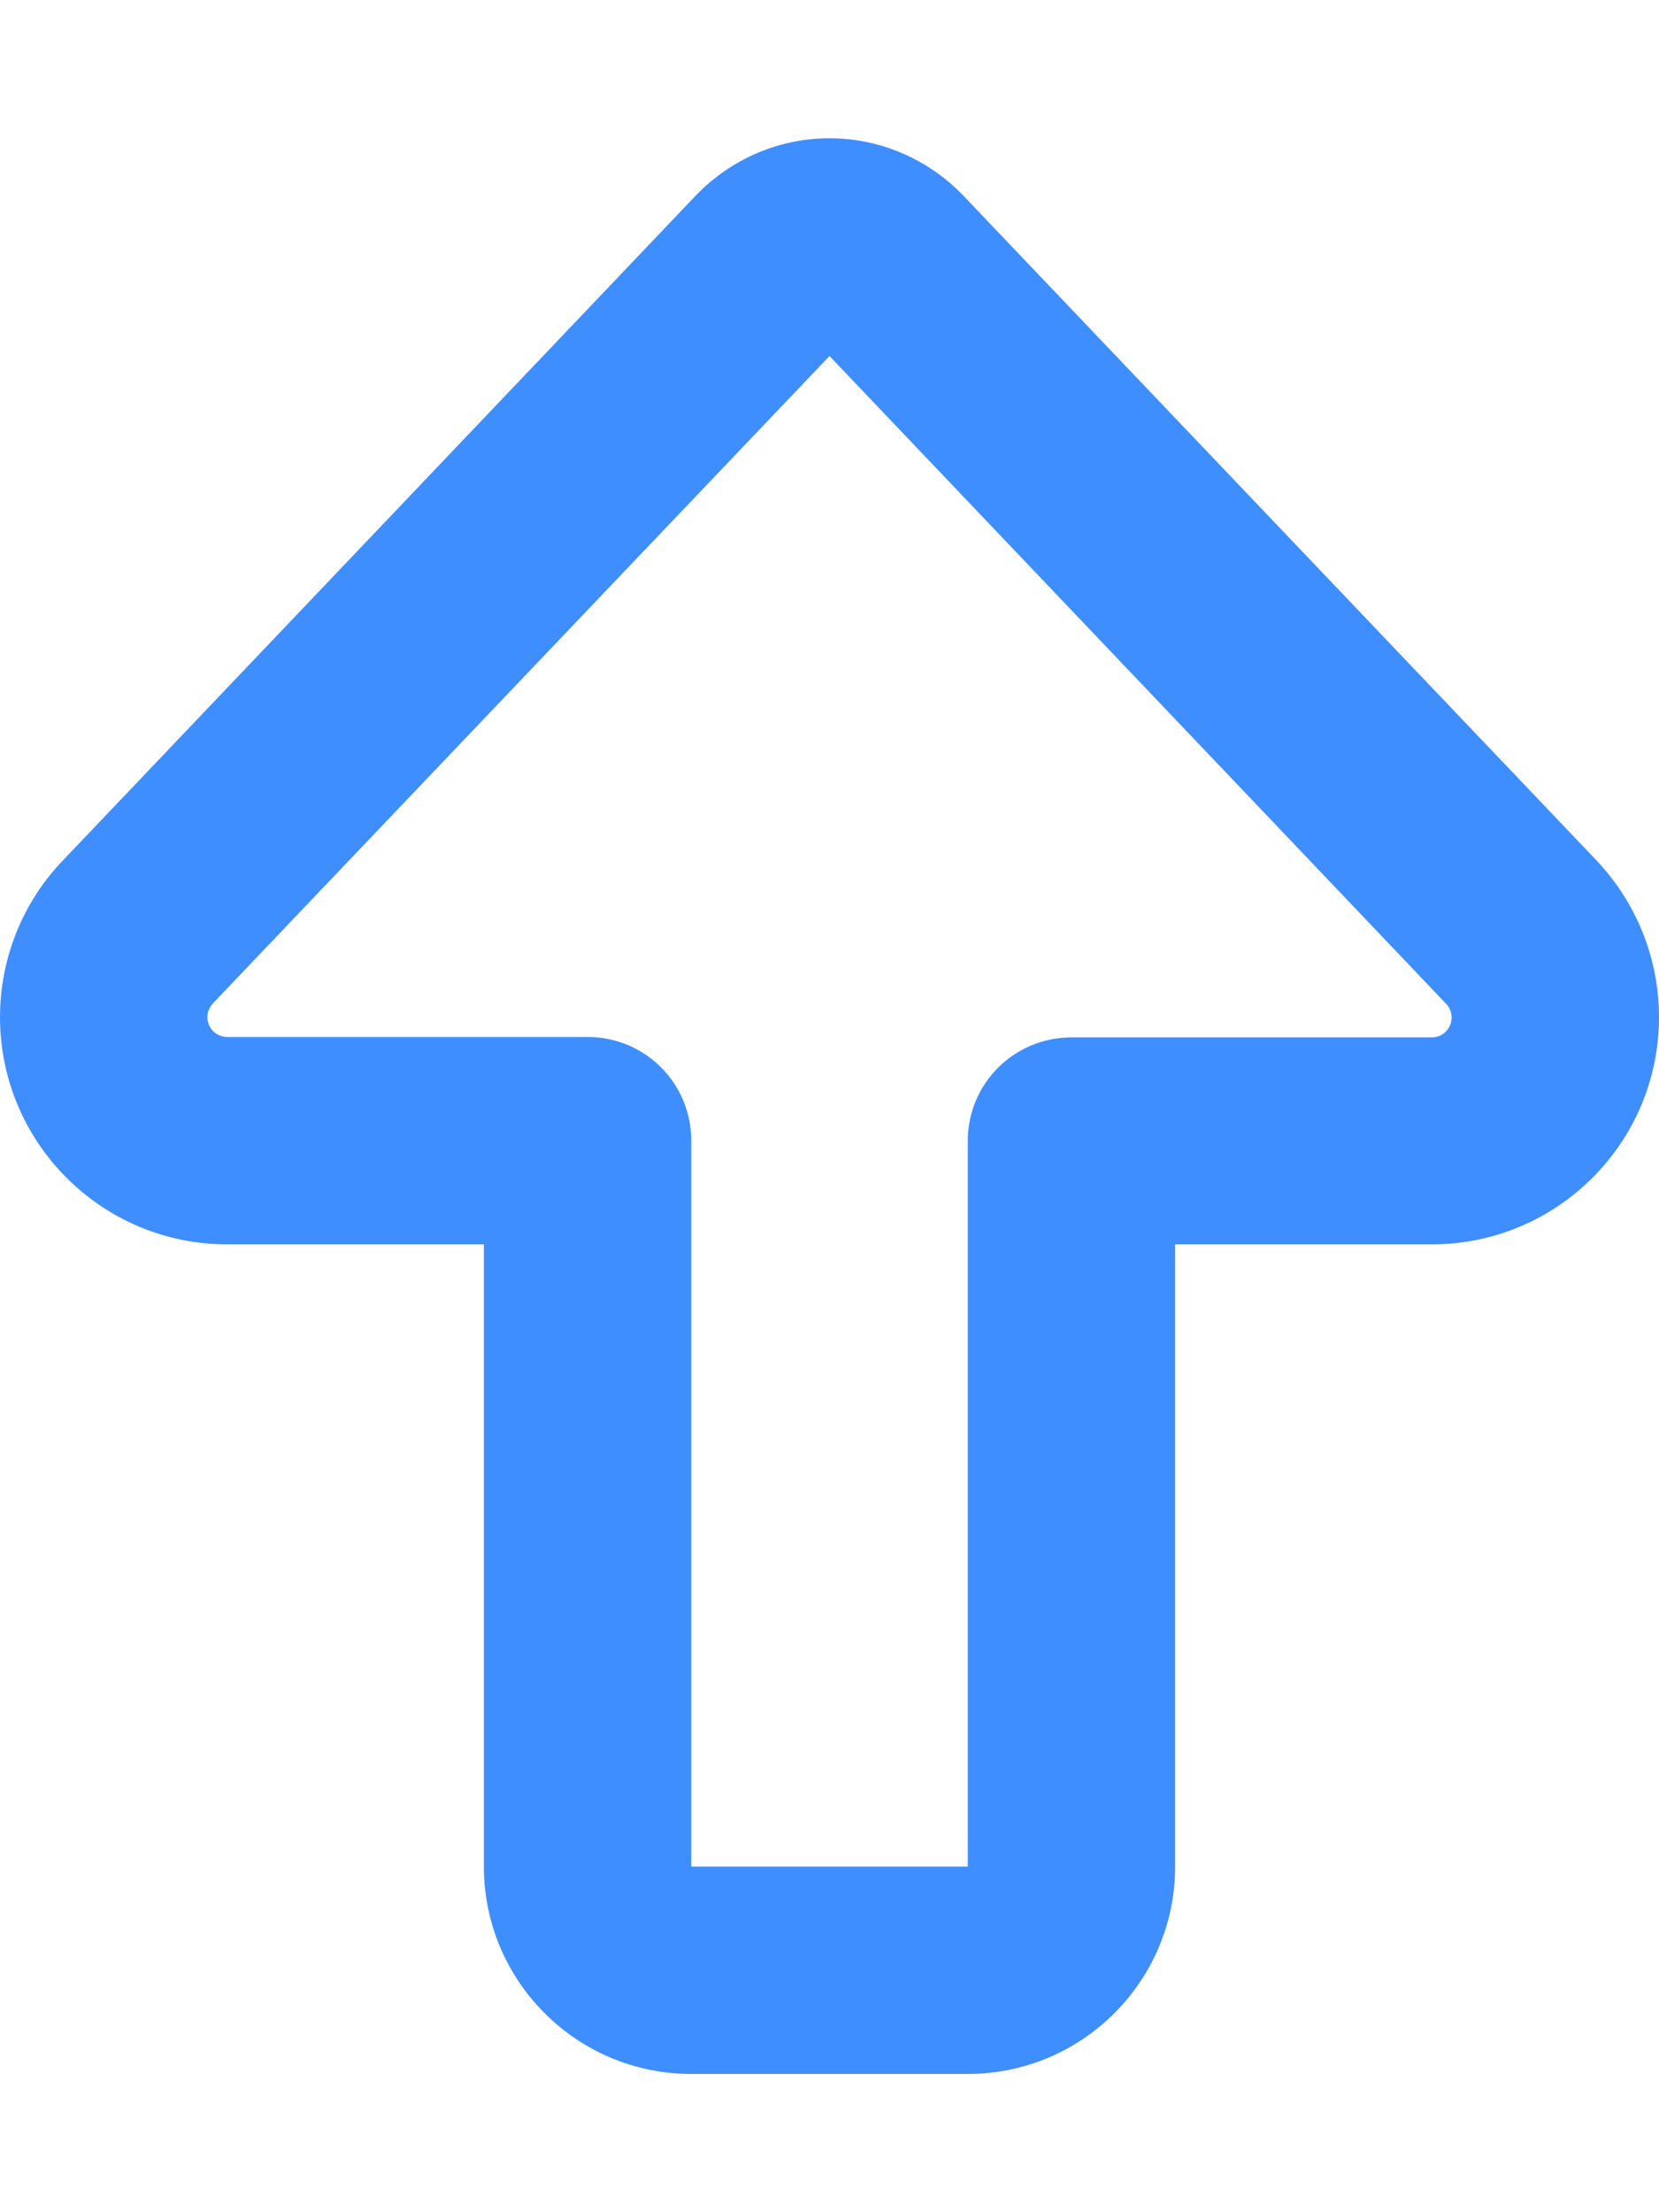
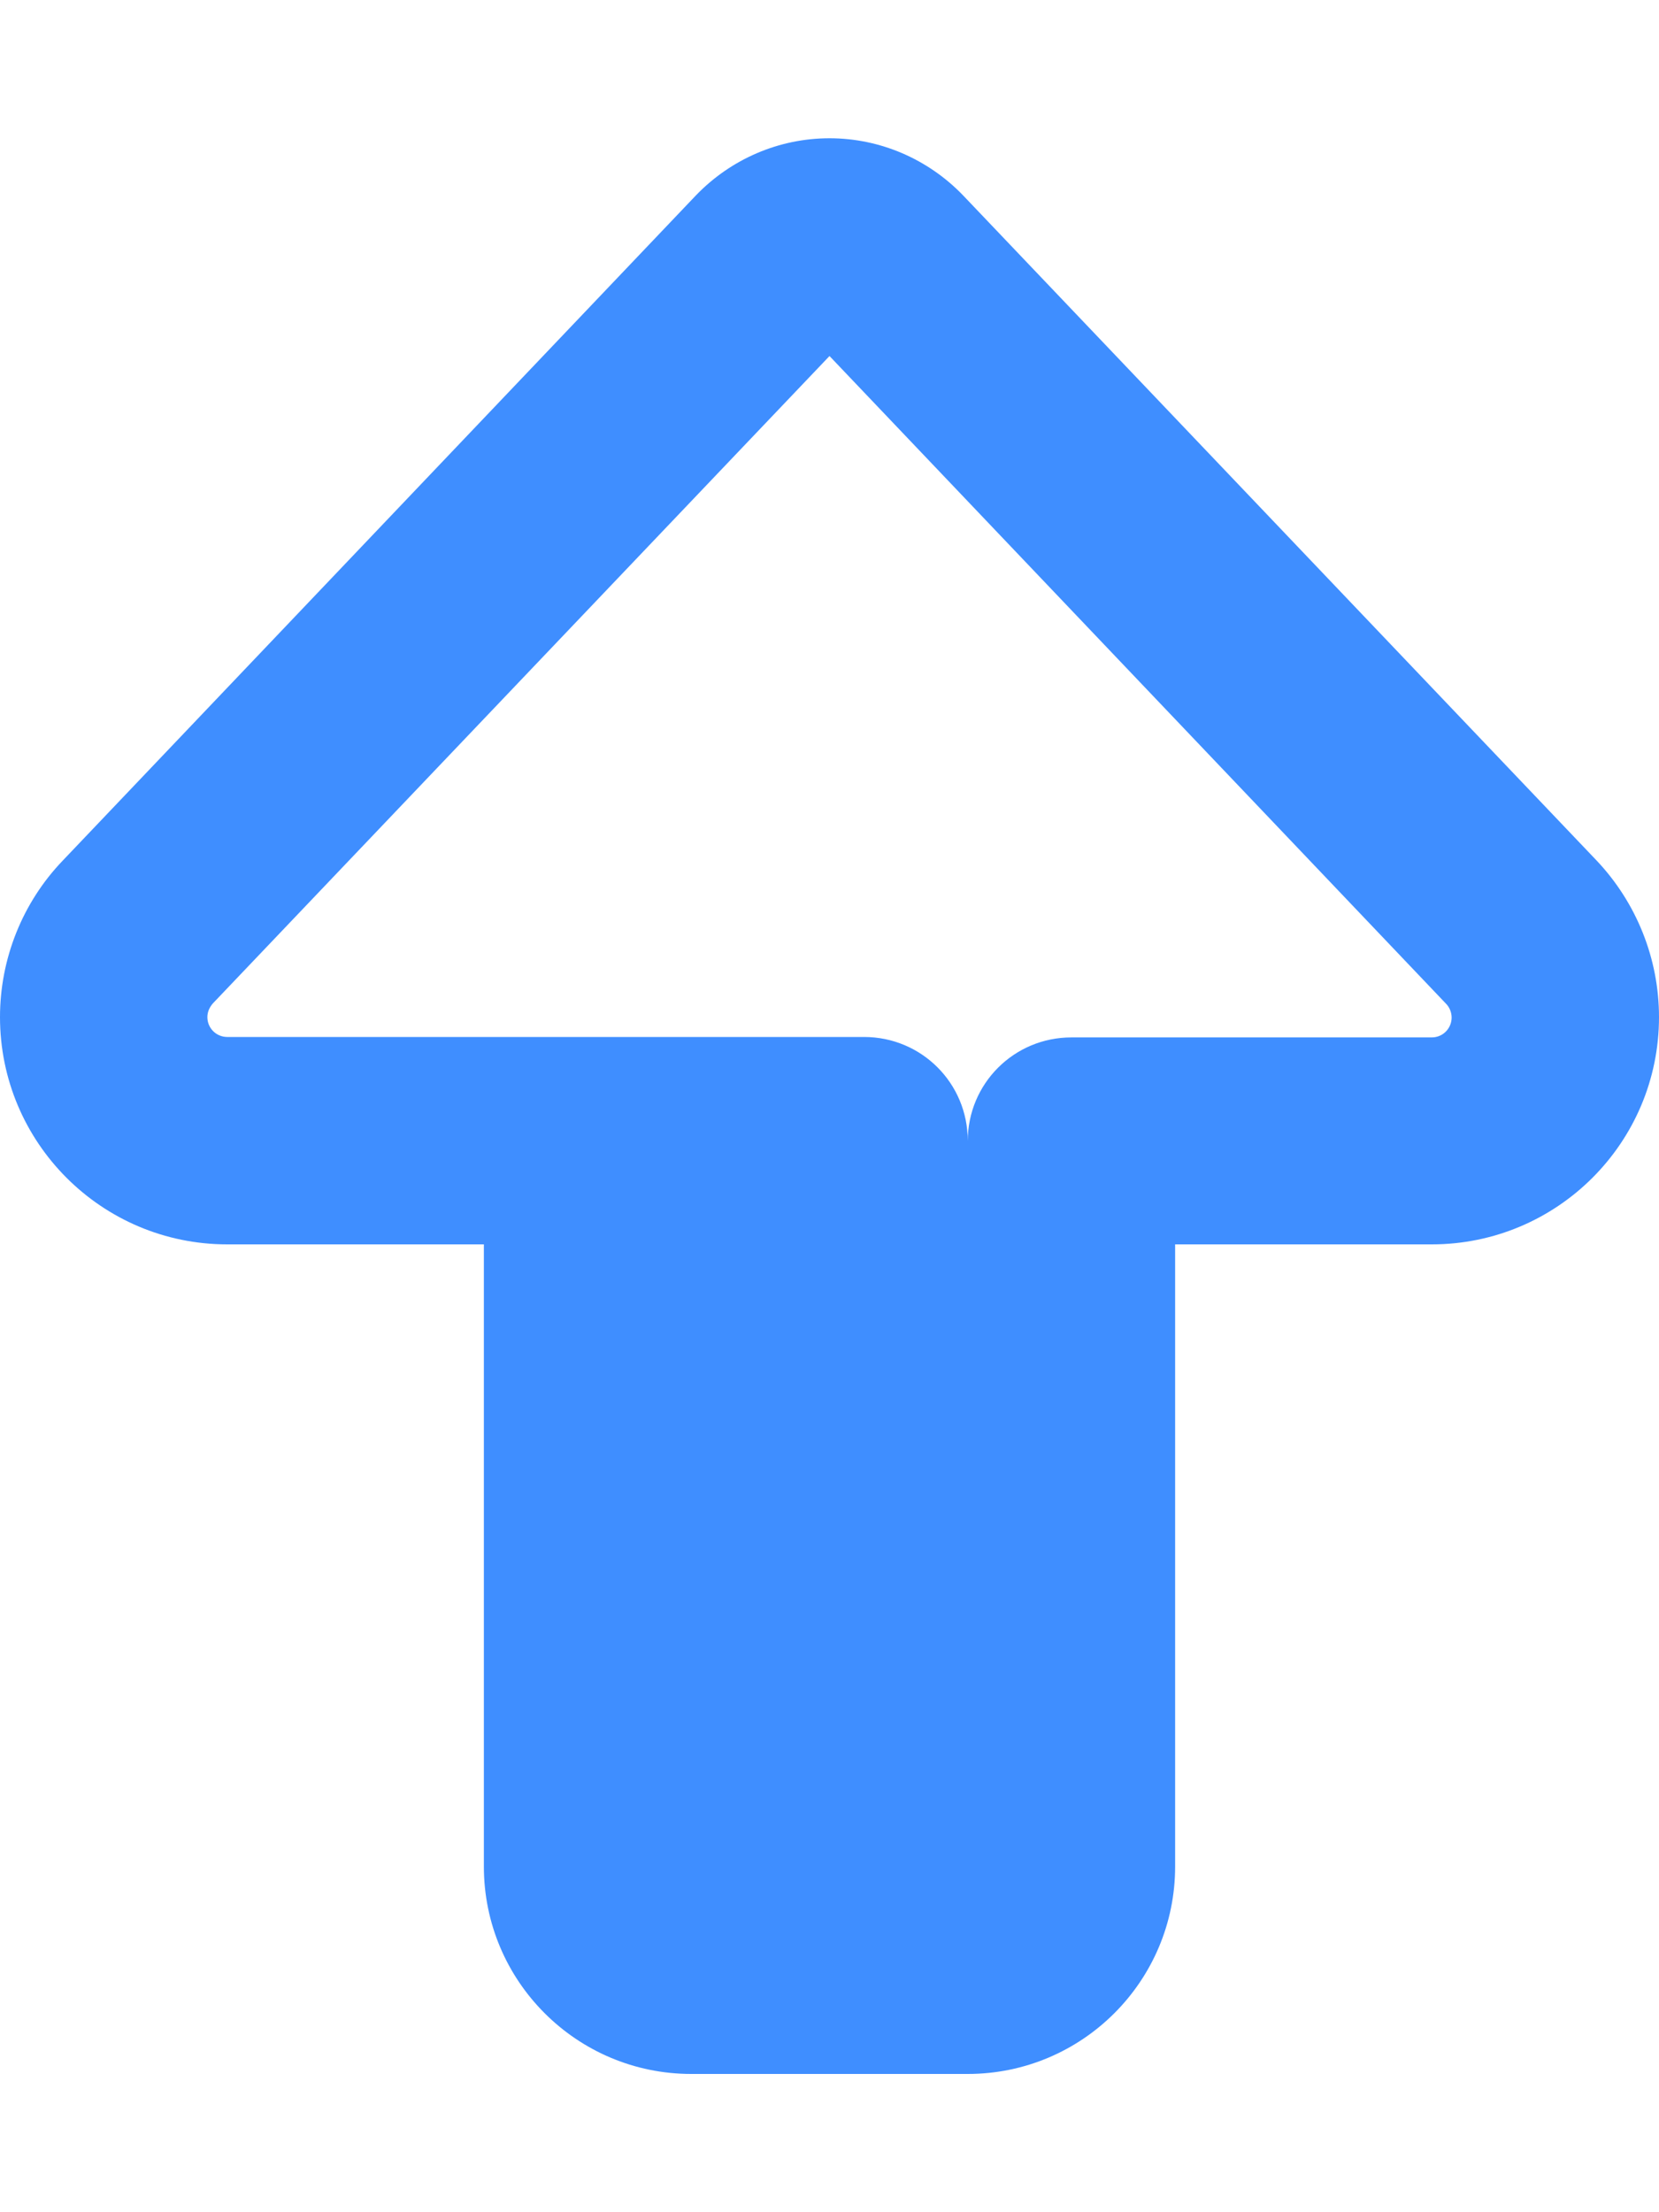
<svg xmlns="http://www.w3.org/2000/svg" viewBox="0 0 384 512">
-   <path fill="#3f8eff" d="m192 82.4 142.7 149.9c.8.8 1.3 2 1.3 3.2 0 2.5-2 4.6-4.6 4.6H248c-13.3 0-24 10.7-24 24V432h-64V264c0-13.3-10.7-24-24-24H52.6c-2.5 0-4.6-2-4.6-4.6 0-1.2.5-2.3 1.3-3.2L192 82.4zm192 153c0-13.5-5.2-26.5-14.5-36.3L222.9 45.2C214.8 36.8 203.7 32 192 32s-22.8 4.8-30.9 13.2l-146.6 154C5.2 208.9 0 221.9 0 235.4c0 29 23.5 52.6 52.6 52.6H112v144c0 26.5 21.5 48 48 48h64c26.5 0 48-21.5 48-48V288h59.4c29 0 52.6-23.5 52.6-52.6z" />
+   <path fill="#3f8eff" d="m192 82.4 142.7 149.9c.8.8 1.3 2 1.3 3.2 0 2.5-2 4.6-4.6 4.6H248c-13.3 0-24 10.7-24 24V432V264c0-13.3-10.7-24-24-24H52.6c-2.5 0-4.6-2-4.6-4.6 0-1.2.5-2.3 1.3-3.2L192 82.4zm192 153c0-13.5-5.2-26.5-14.5-36.3L222.9 45.2C214.8 36.8 203.7 32 192 32s-22.8 4.8-30.9 13.2l-146.6 154C5.2 208.9 0 221.9 0 235.4c0 29 23.5 52.6 52.6 52.6H112v144c0 26.5 21.5 48 48 48h64c26.5 0 48-21.5 48-48V288h59.4c29 0 52.6-23.5 52.6-52.6z" />
</svg>